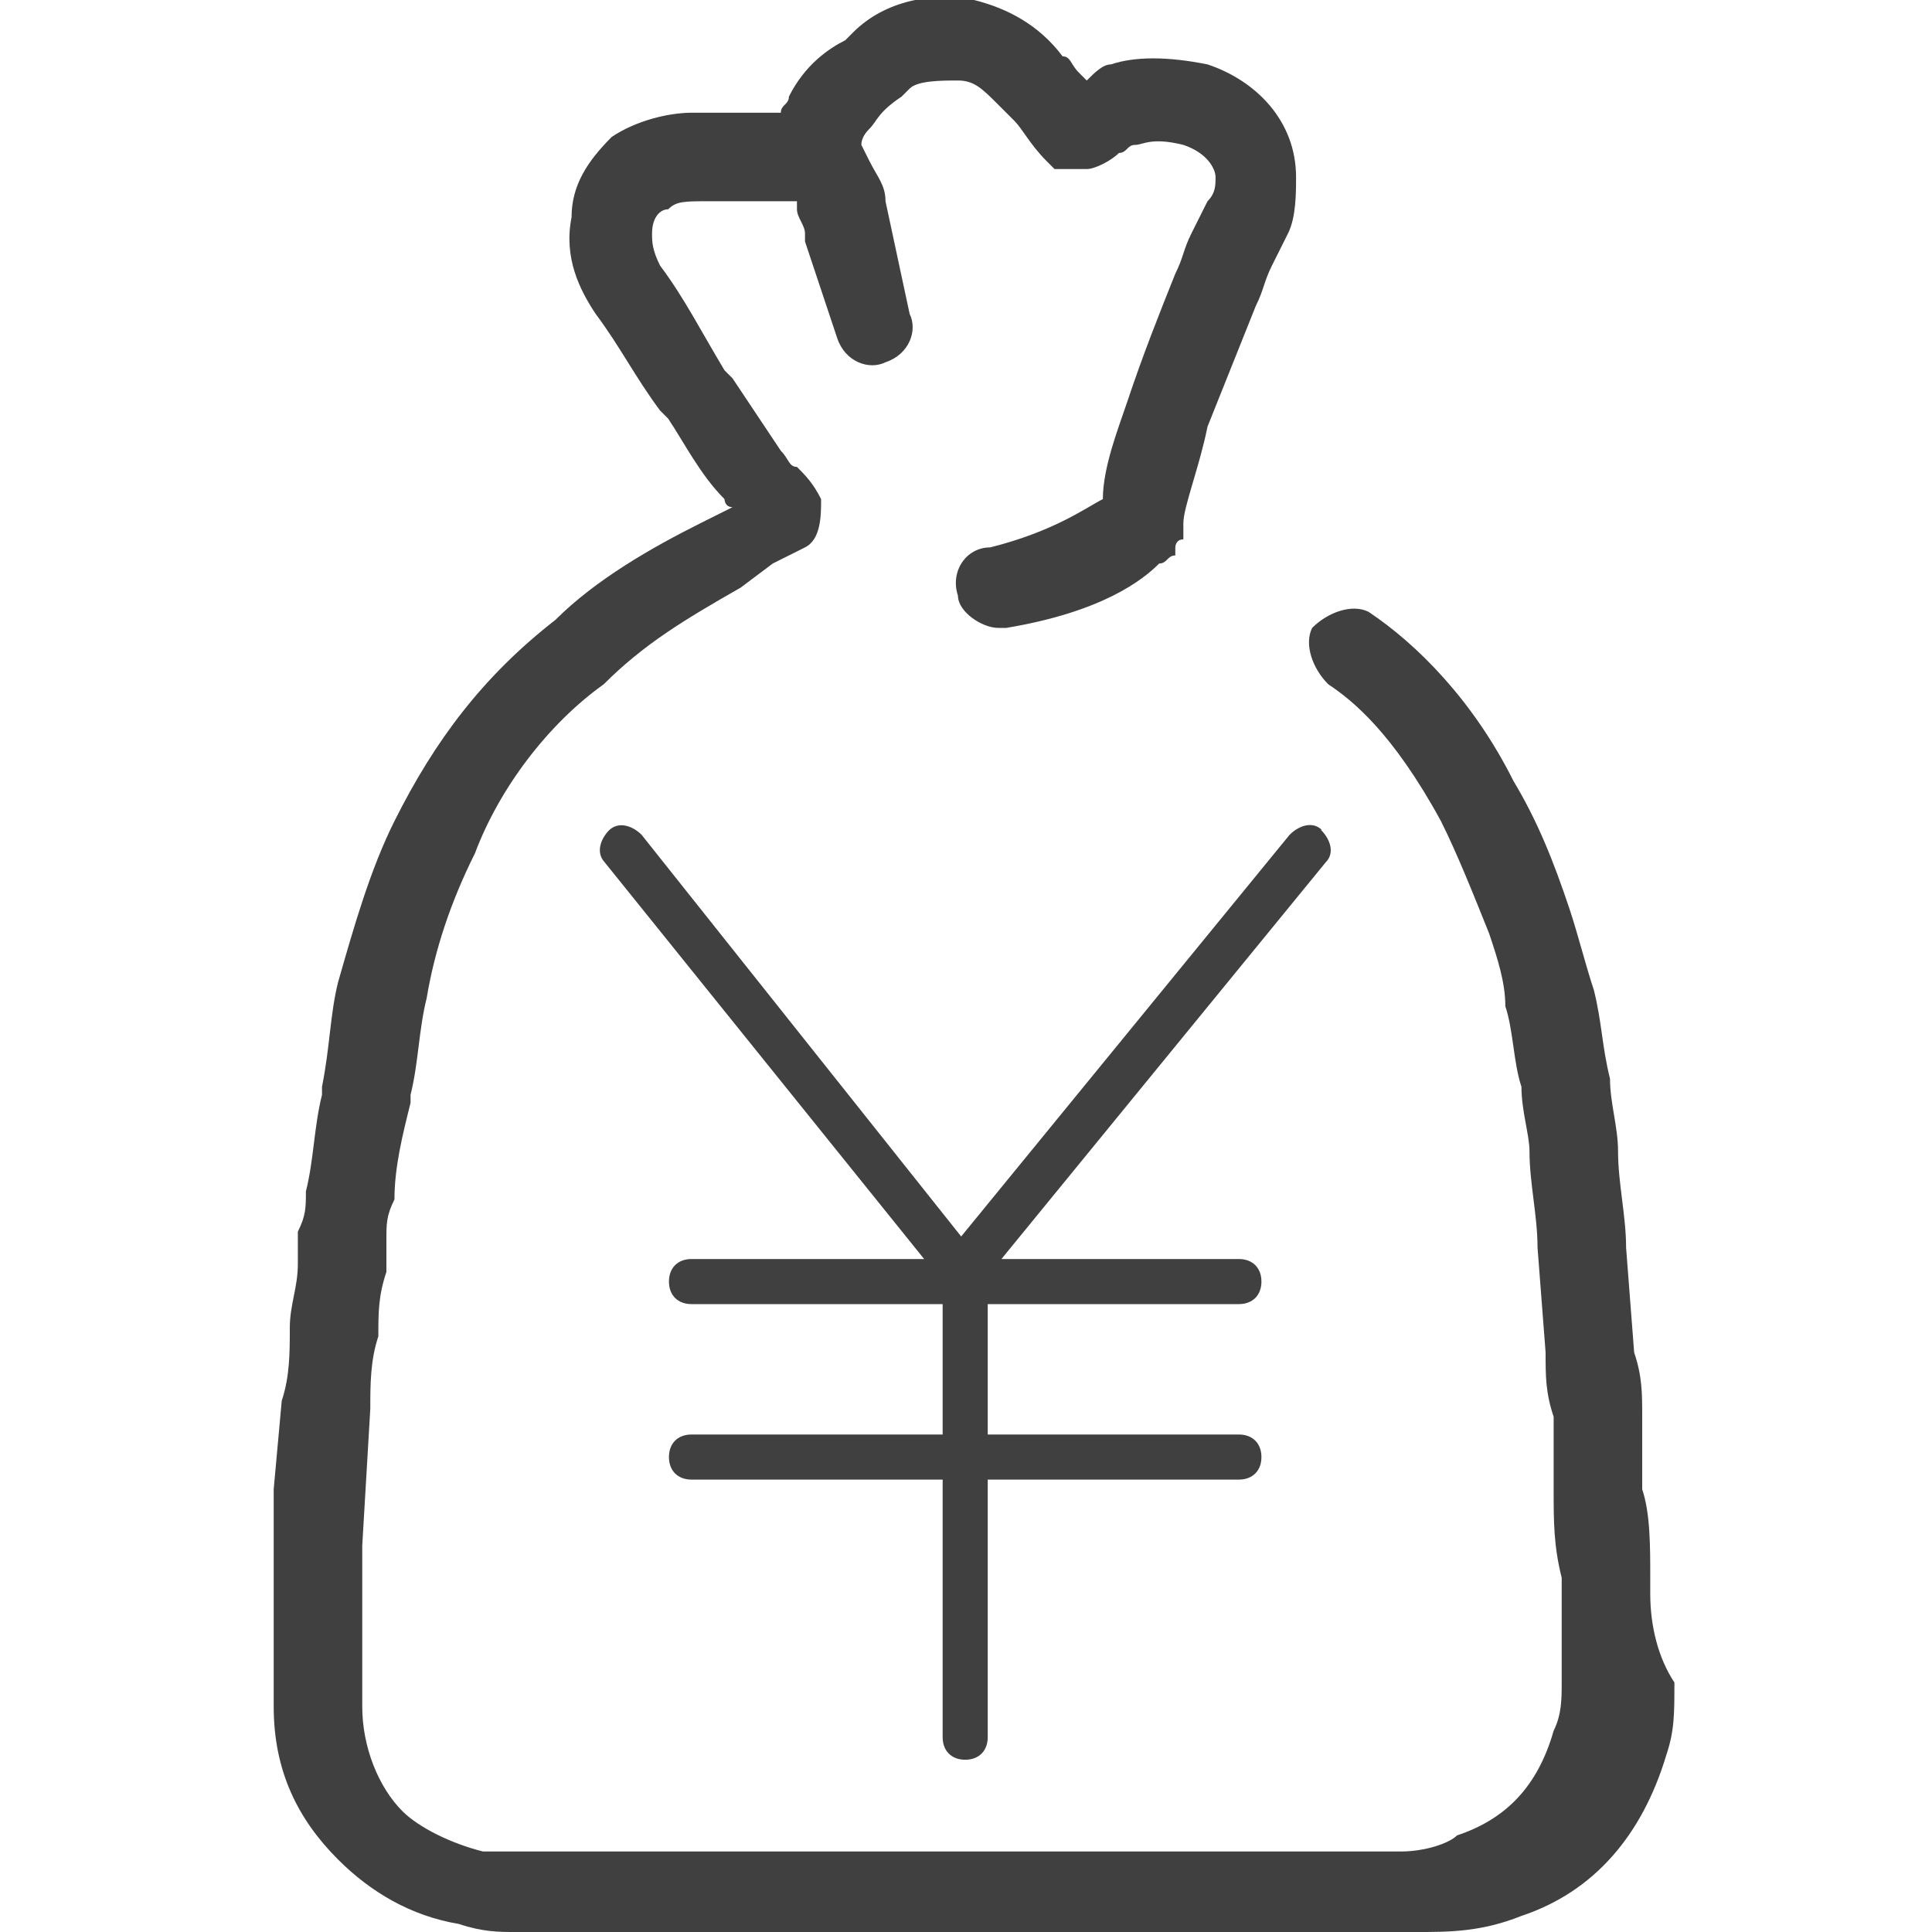
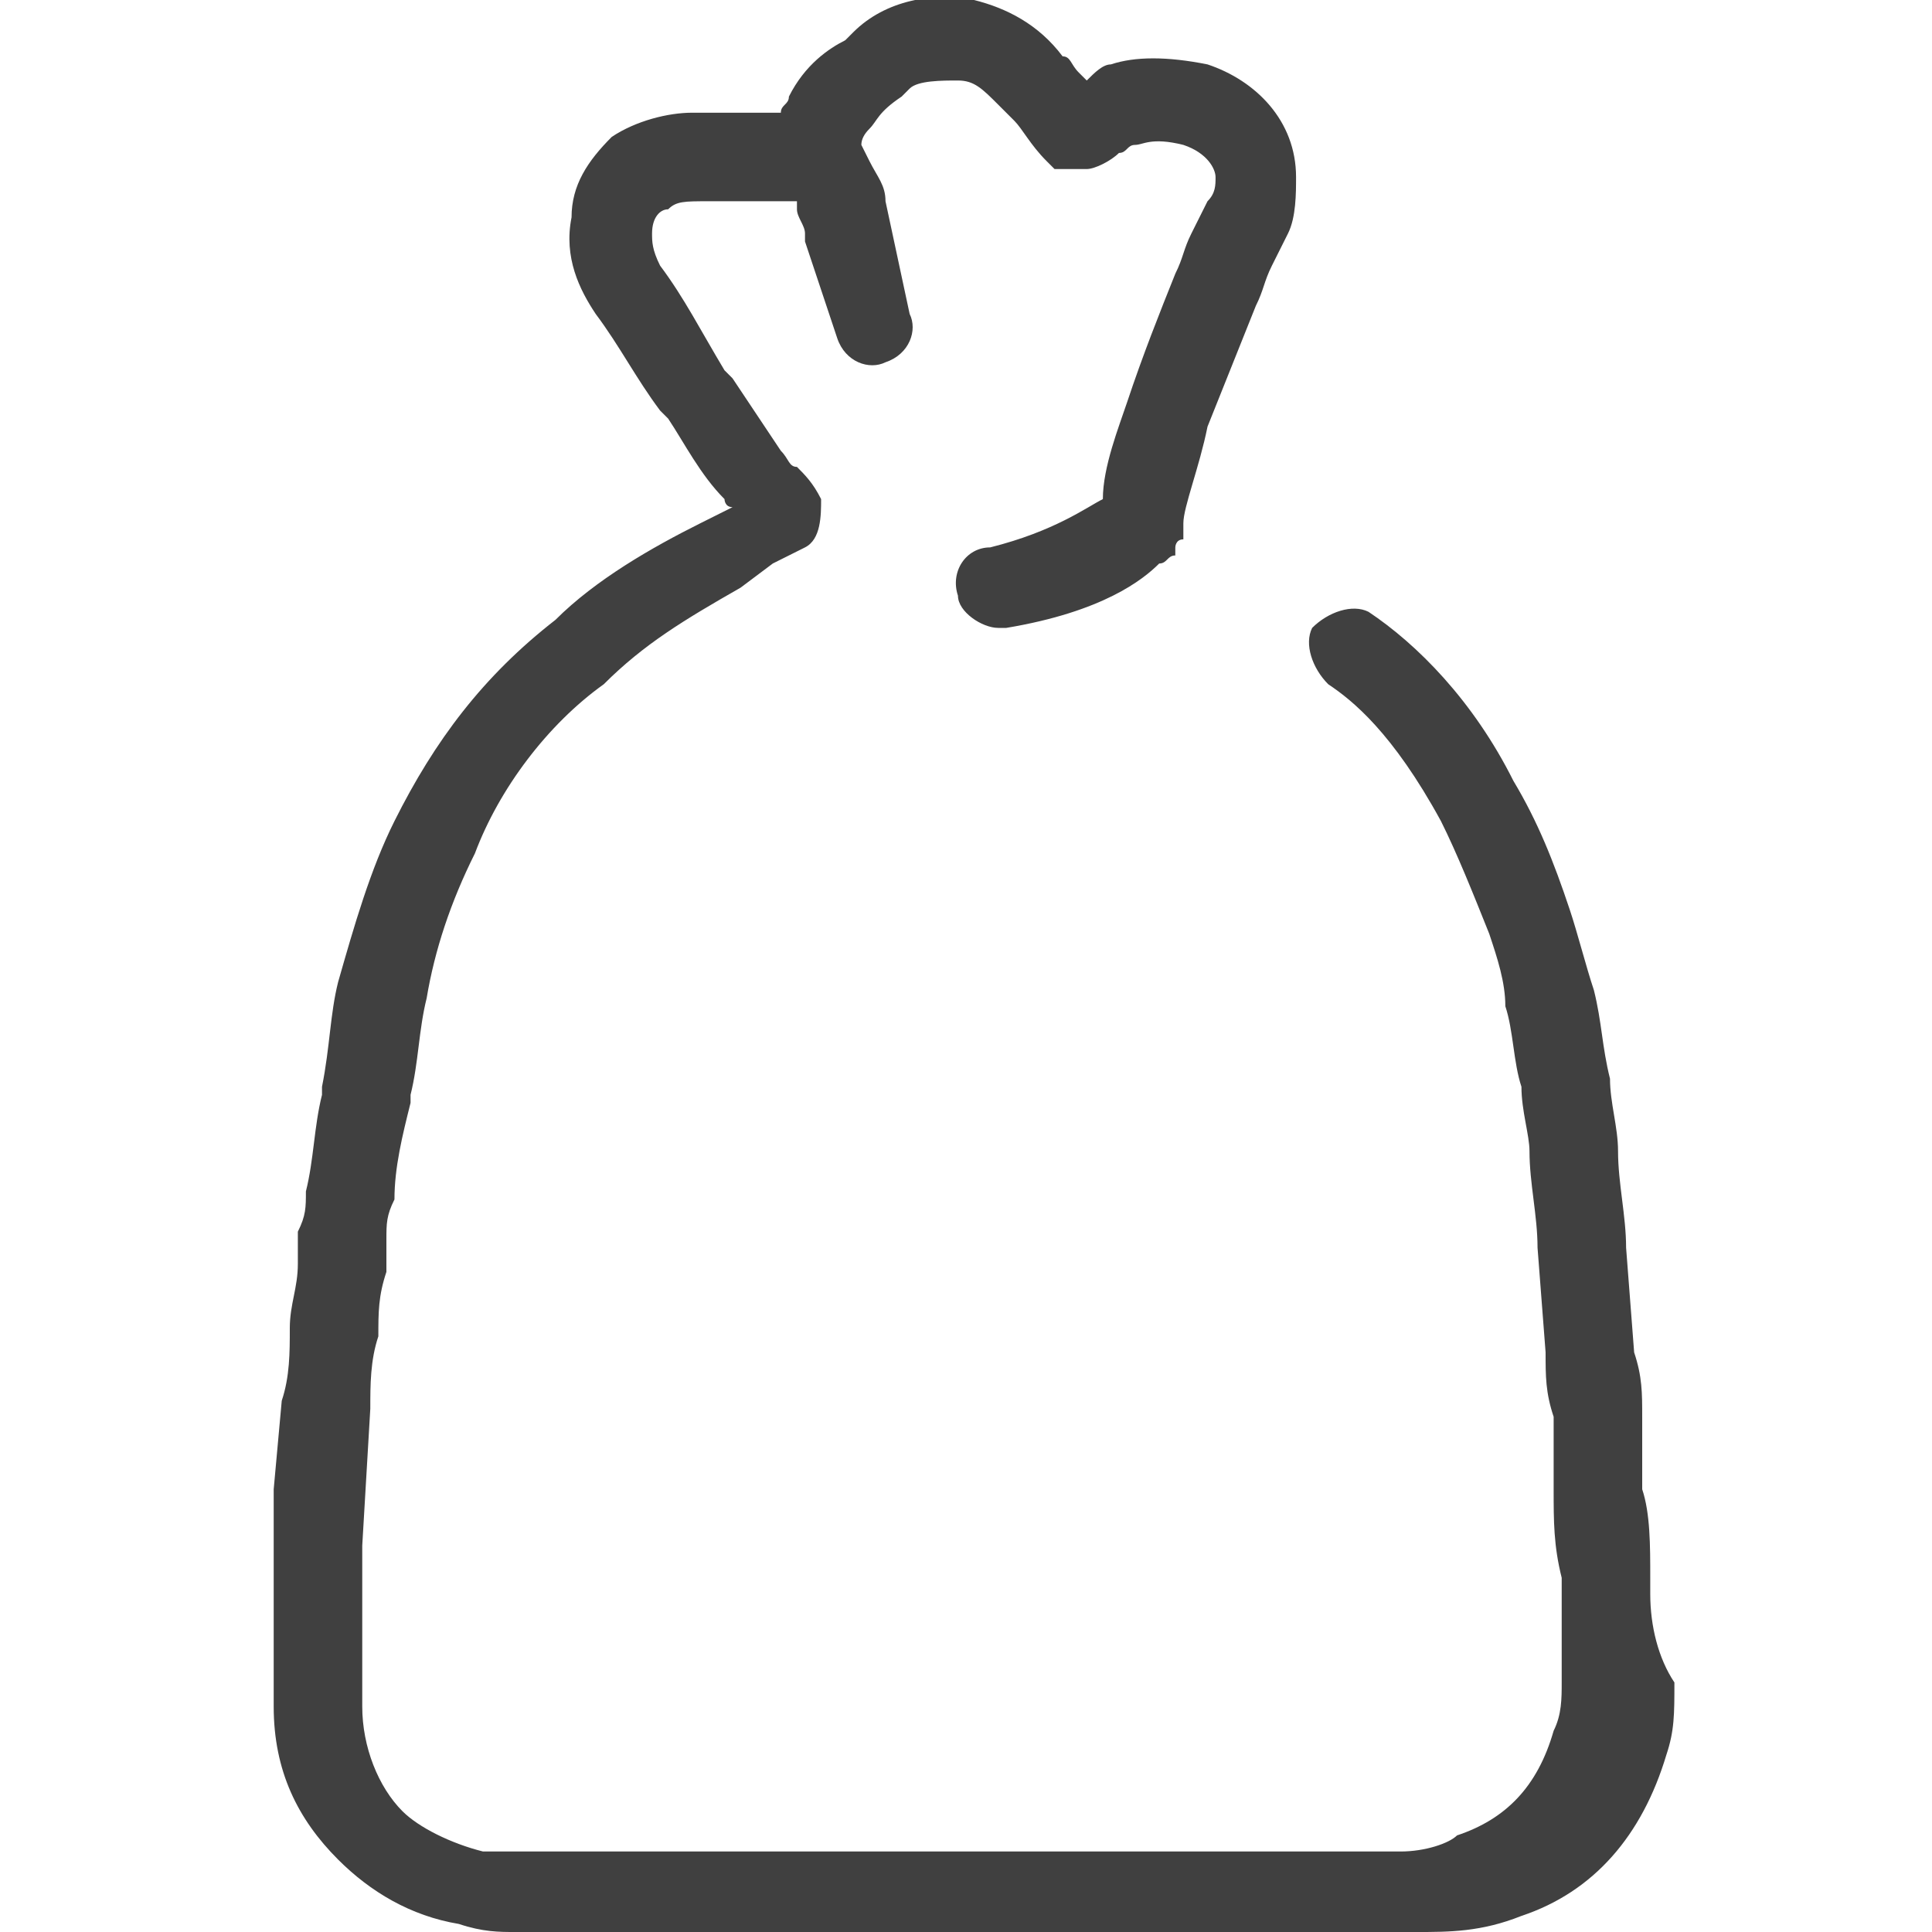
<svg xmlns="http://www.w3.org/2000/svg" width="8.47mm" height="8.47mm" viewBox="0 0 24 24">
  <defs>
    <style>.e{fill:none;}.f{fill:#404040;}.g{clip-path:url(#d);}.h{clip-path:url(#c);}</style>
    <clipPath id="c">
      <rect class="e" x="7.41" y="10.2" width="9.19" height="11.68" />
    </clipPath>
    <clipPath id="d">
-       <rect class="e" x="5.48" y="9.41" width="13.61" height="13.61" />
-     </clipPath>
+       </clipPath>
  </defs>
  <g id="a">
    <path class="f" d="M20.5,19.8v-.2c0-.4,0-.8-.1-1.1v-.9c0-.3,0-.5-.1-.8l-.1-1.3c0-.4-.1-.8-.1-1.2,0-.3-.1-.6-.1-.9-.1-.4-.1-.7-.2-1.1-.1-.3-.2-.7-.3-1-.2-.6-.4-1.1-.7-1.6-.5-1-1.2-1.7-1.8-2.1-.2-.1-.5,0-.7.2-.1.2,0,.5.2.7.3.2.8.6,1.4,1.7.2.4.4.9.6,1.4.1.3.2.6.2.9.1.3.1.7.2,1,0,.3.1.6.1.8,0,.4.1.8.1,1.2l.1,1.3c0,.3,0,.5.1.8v.9c0,.4,0,.7.1,1.1v1.3c0,.2,0,.4-.1.6-.2.7-.6,1.1-1.2,1.3-.1.1-.4.2-.7.2H6c-.4-.1-.8-.3-1-.5-.3-.3-.5-.8-.5-1.3v-2l.1-1.7c0-.3,0-.6.1-.9,0-.3,0-.5.1-.8v-.4c0-.2,0-.3.1-.5,0-.4.1-.8.2-1.2v-.1c.1-.4.1-.8.2-1.2.1-.6.3-1.2.6-1.8.3-.8.9-1.6,1.6-2.1.5-.5,1-.8,1.7-1.2l.4-.3.4-.2c.2-.1.2-.4.2-.6-.1-.2-.2-.3-.3-.4-.1,0-.1-.1-.2-.2-.2-.3-.4-.6-.6-.9l-.1-.1c-.3-.5-.5-.9-.8-1.3-.1-.2-.1-.3-.1-.4,0-.2.1-.3.2-.3.1-.1.2-.1.5-.1h1.1v.1c0,.1.1.2.1.3v.1l.4,1.2c.1.3.4.4.6.3.3-.1.4-.4.3-.6l-.3-1.4c0-.2-.1-.3-.2-.5l-.1-.2q0-.1.1-.2c.1-.1.1-.2.4-.4l.1-.1c.1-.1.4-.1.6-.1s.3.1.5.3l.2.2c.1.1.2.3.4.5h0l.1.1h.4c.1,0,.3-.1.4-.2.1,0,.1-.1.2-.1s.2-.1.6,0c.3.1.4.3.4.4s0,.2-.1.3l-.2.4c-.1.2-.1.3-.2.5-.2.5-.4,1-.6,1.6-.1.3-.3.8-.3,1.2-.2.1-.6.4-1.4.6-.3,0-.5.3-.4.6,0,.2.3.4.5.4h.1c1.2-.2,1.7-.6,1.9-.8.1,0,.1-.1.2-.1v-.1s0-.1.1-.1v-.2c0-.2.2-.7.3-1.2.2-.5.4-1,.6-1.5.1-.2.1-.3.2-.5l.2-.4c.1-.2.1-.5.1-.7,0-.7-.5-1.2-1.1-1.4-.5-.1-.9-.1-1.2,0-.1,0-.2.1-.3.2l-.1-.1c-.1-.1-.1-.2-.2-.2C12.9.3,12.5.1,12.1,0,11.6-.1,11,0,10.6.4l-.1.1c-.2.1-.5.3-.7.7,0,.1-.1.1-.1.2h-1.1c-.3,0-.7.1-1,.3-.3.3-.5.6-.5,1-.1.5.1.9.3,1.2.3.4.5.8.8,1.2l.1.1c.2.3.4.7.7,1,0,0,0,.1.1.1l-.4.2c-.6.3-1.3.7-1.8,1.2-.9.7-1.5,1.5-2,2.5-.3.6-.5,1.3-.7,2-.1.4-.1.8-.2,1.3v.1c-.1.4-.1.8-.2,1.2,0,.2,0,.3-.1.5v.4c0,.3-.1.5-.1.8s0,.6-.1.9l-.1,1.1v2.7c0,.8.3,1.4.8,1.9.4.4.9.7,1.5.8.3.1.5.1.7.1h11.2c.4,0,.8,0,1.3-.2.9-.3,1.5-1,1.8-2,.1-.3.1-.5.1-.9-.2-.3-.3-.7-.3-1.1Z" />
  </g>
  <g id="b">
    <g class="h">
      <g class="g">
-         <path class="f" d="M16.42,10.31c-.11-.11-.28-.06-.4.06l-4.08,4.99-3.97-4.99c-.11-.11-.28-.17-.4-.06-.11.11-.17.28-.06.4l3.97,4.93h-2.89c-.17,0-.28.11-.28.28s.11.28.28.28h3.12v1.62h-3.12c-.17,0-.28.11-.28.28s.11.28.28.28h3.12v3.2c0,.17.11.28.28.28s.28-.11.28-.28v-3.2h3.12c.17,0,.28-.11.28-.28s-.11-.28-.28-.28h-3.12v-1.62h3.12c.17,0,.28-.11.28-.28s-.11-.28-.28-.28h-2.95l4.03-4.93c.11-.11.06-.28-.06-.4" />
-       </g>
+         </g>
    </g>
  </g>
</svg>